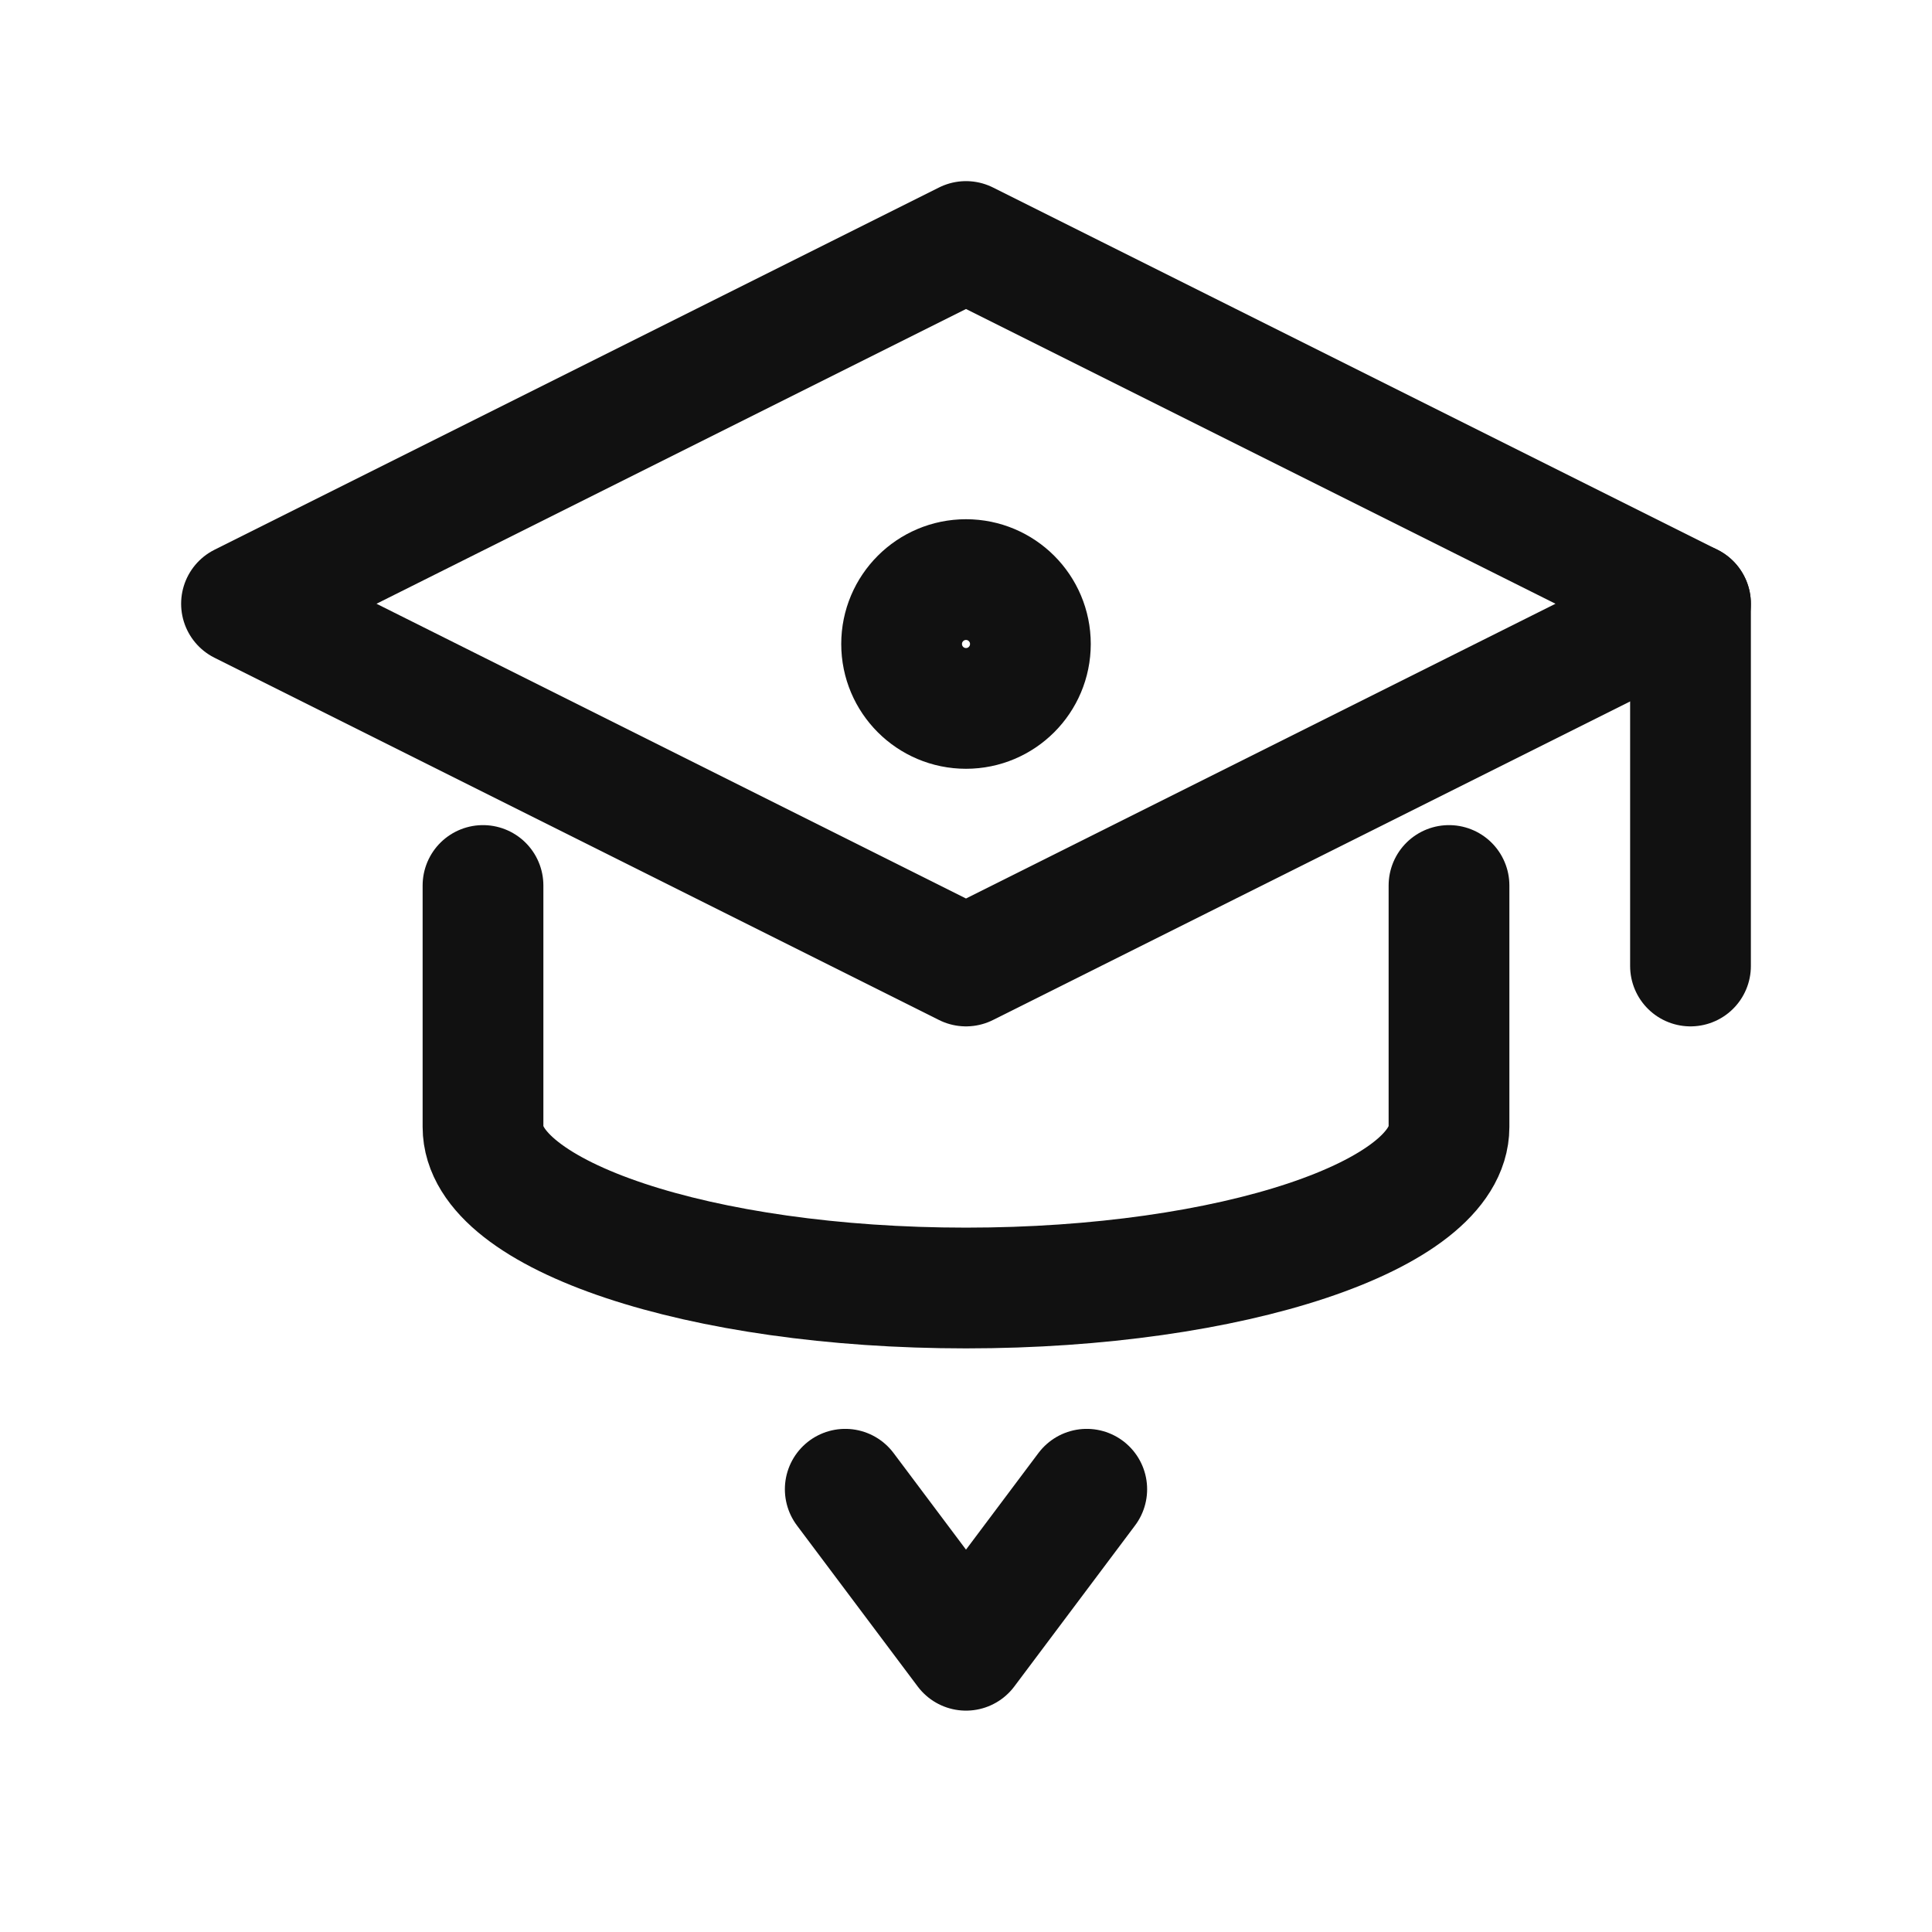
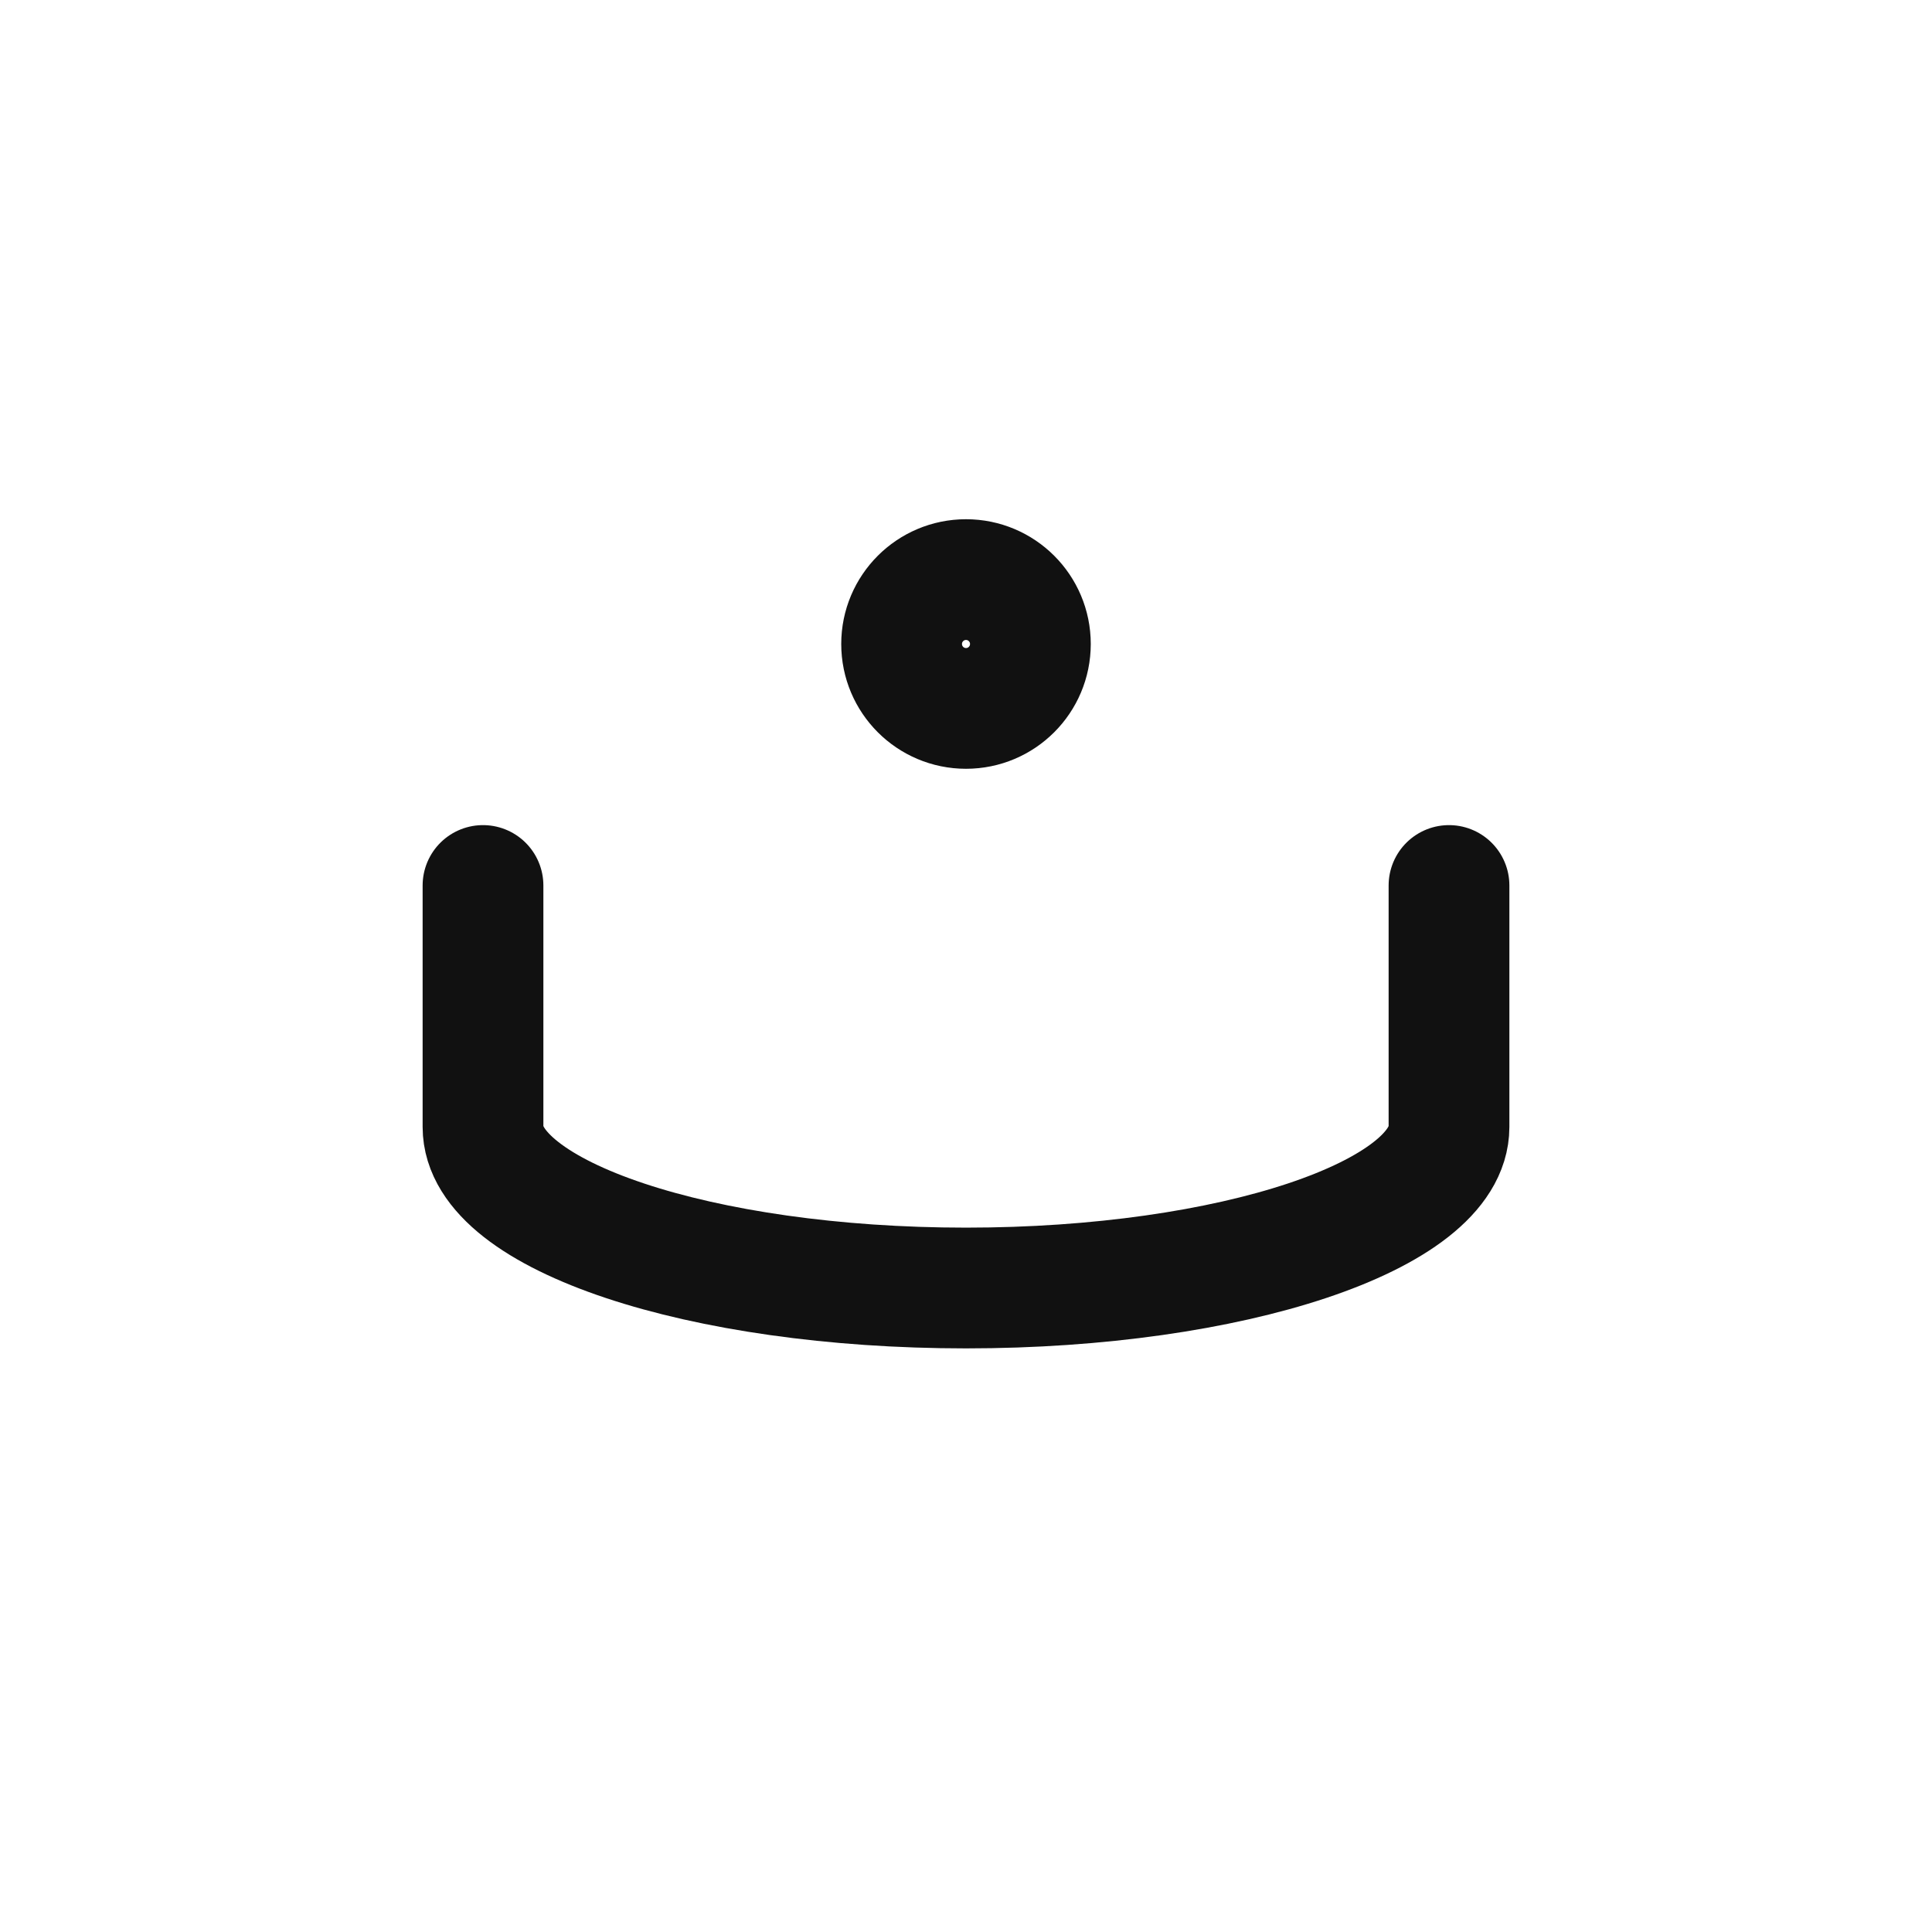
<svg xmlns="http://www.w3.org/2000/svg" width="64" height="64" viewBox="0 0 64 64" fill="none">
-   <path d="M32 8L56 20L32 32L8 20L32 8Z" stroke="#111111" stroke-width="4" stroke-linecap="round" stroke-linejoin="round" />
-   <path d="M56 20V32" stroke="#111111" stroke-width="4" stroke-linecap="round" stroke-linejoin="round" />
  <path d="M16 29.333V37.333C16 40.267 23.2 42.667 32 42.667C40.8 42.667 48 40.267 48 37.333V29.333" stroke="#111111" stroke-width="4" stroke-linecap="round" stroke-linejoin="round" />
  <path d="M32 23.467C33.178 23.467 34.133 22.512 34.133 21.333C34.133 20.155 33.178 19.2 32 19.2C30.822 19.2 29.867 20.155 29.867 21.333C29.867 22.512 30.822 23.467 32 23.467Z" stroke="#111111" stroke-width="4" stroke-linecap="round" stroke-linejoin="round" />
-   <path d="M28 49.333L32 54.667L36 49.333" stroke="#111111" stroke-width="4" stroke-linecap="round" stroke-linejoin="round" />
</svg>